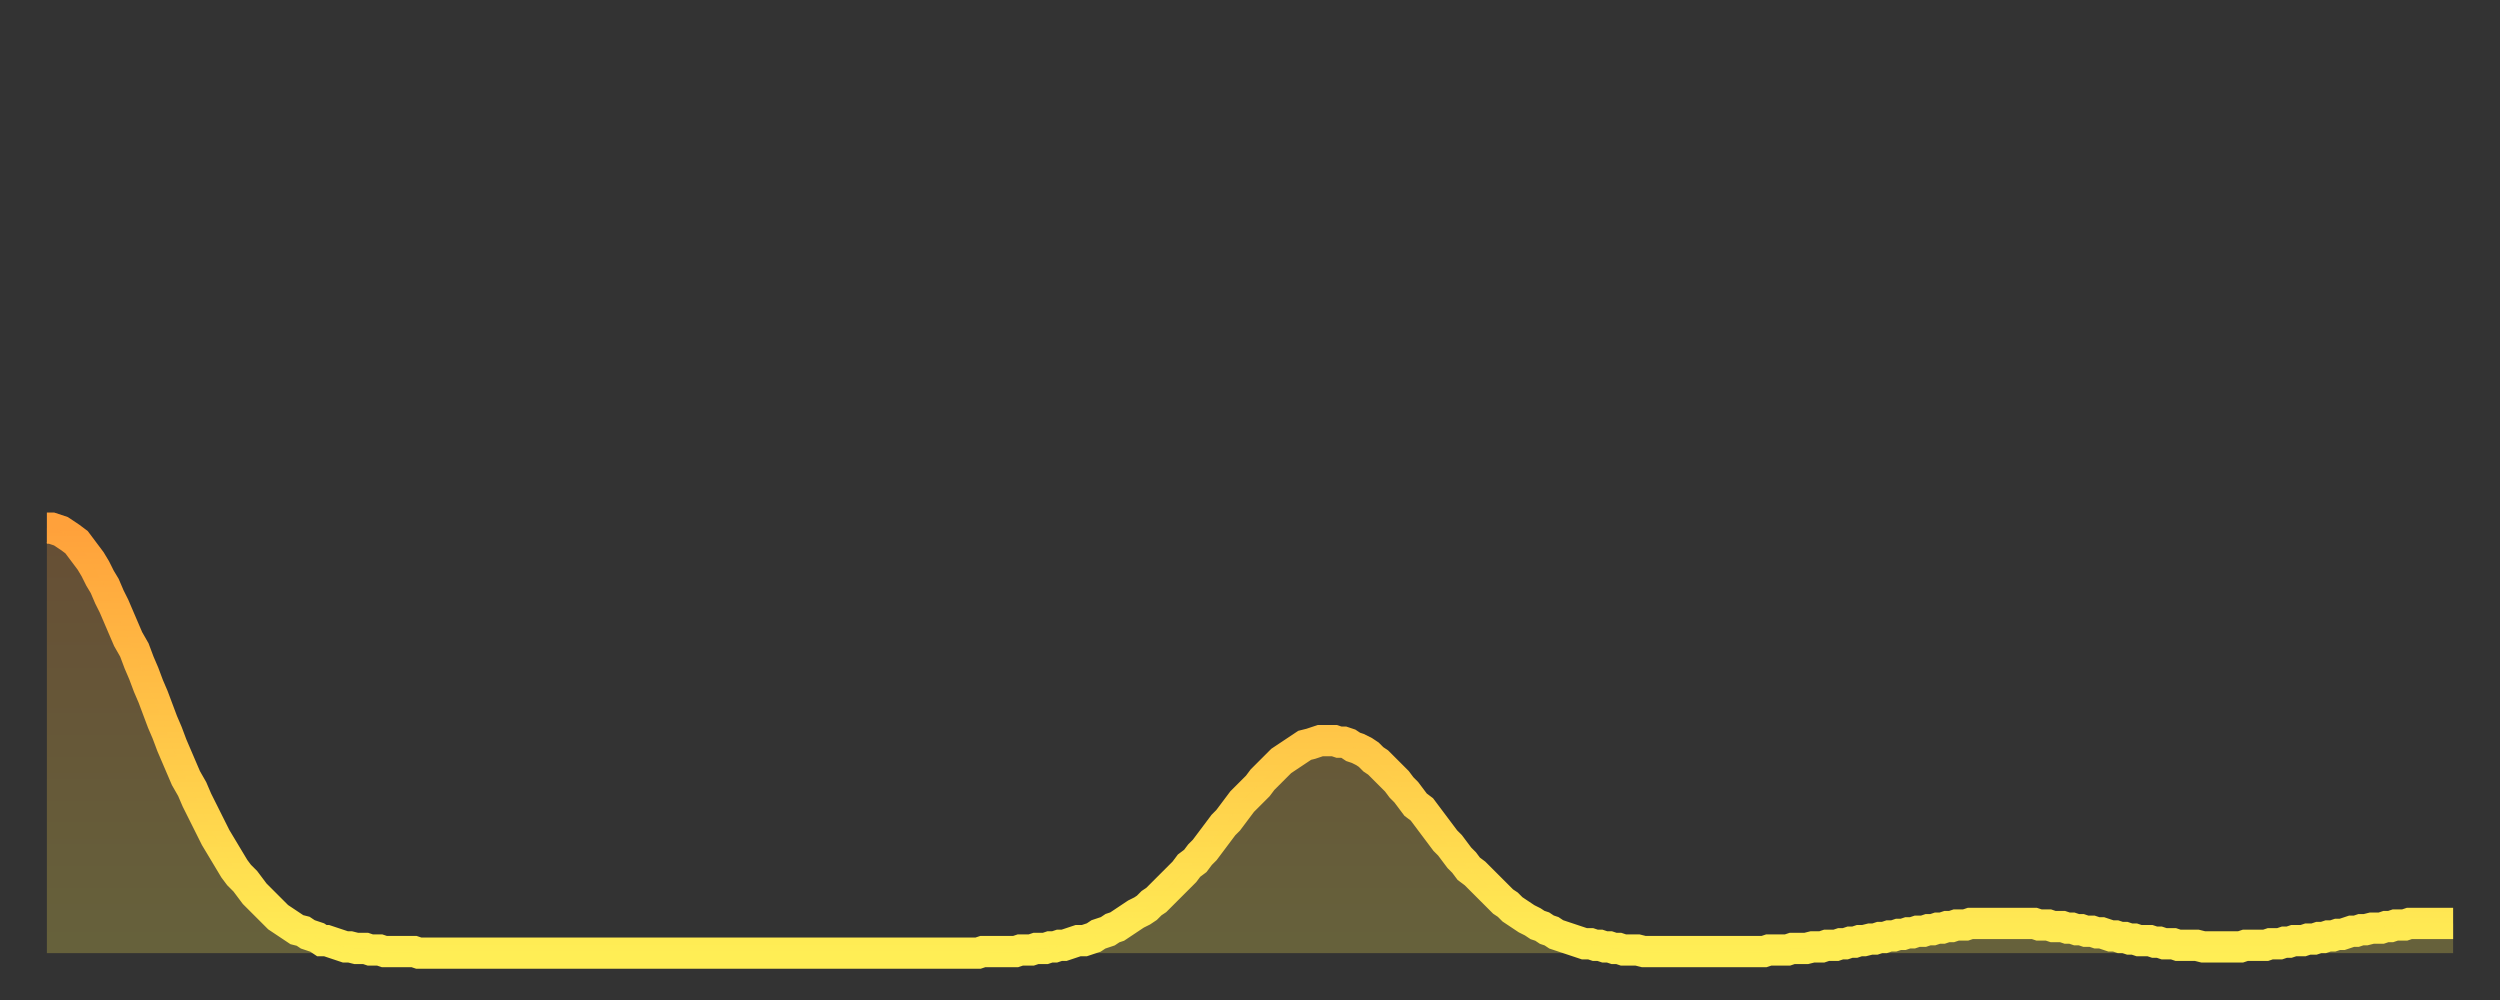
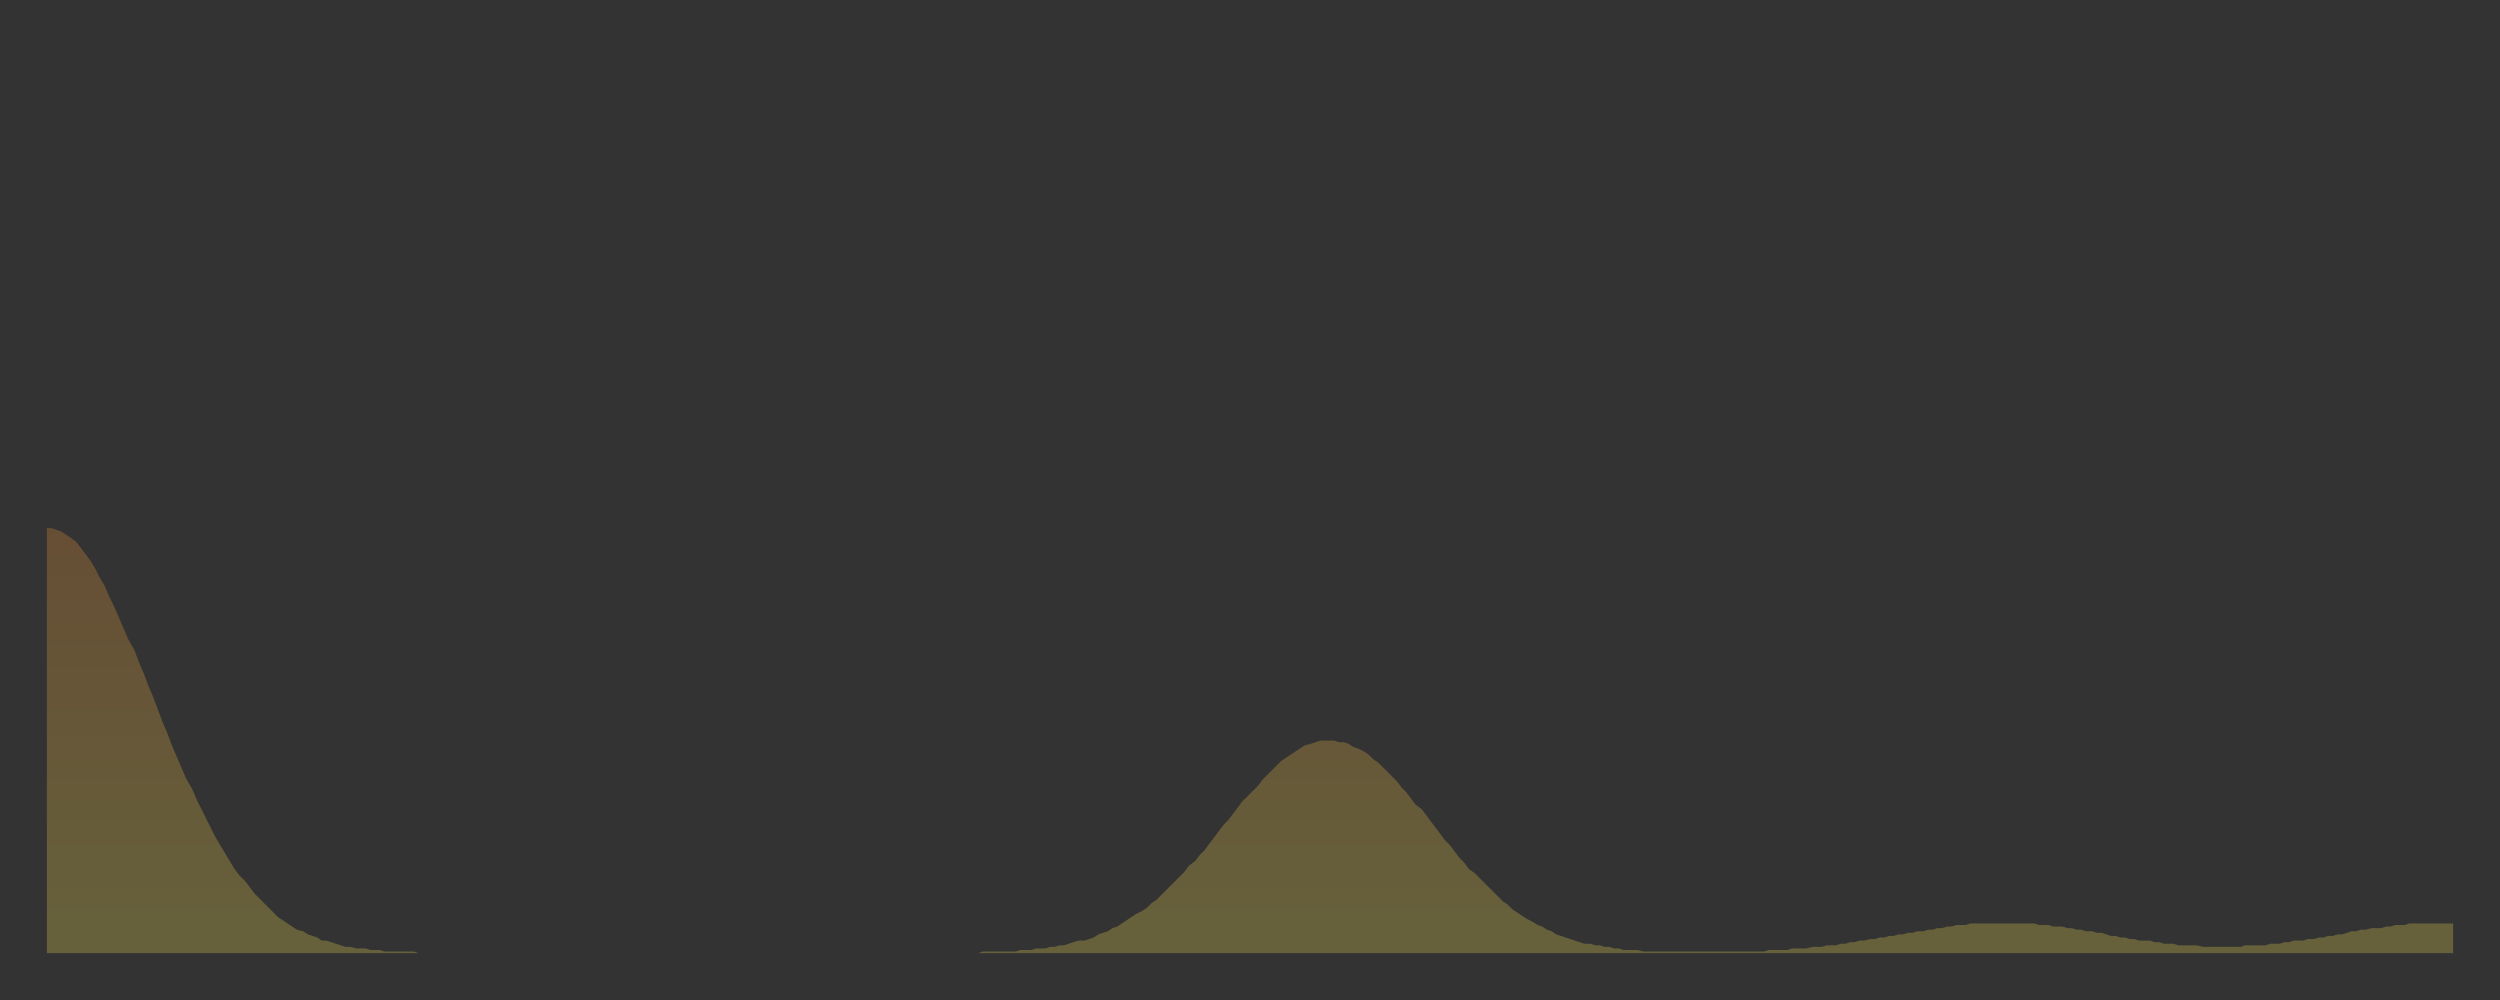
<svg xmlns="http://www.w3.org/2000/svg" baseProfile="full" height="64" version="1.1" width="160">
  <rect width="100%" height="100%" fill="#333333" stroke="none" />
  <defs>
    <linearGradient id="id1146890" x1="0" x2="0" y1="0" y2="1">
      <stop offset="0%" stop-color="#ffa13b" />
      <stop offset="50%" stop-color="#ffc748" />
      <stop offset="100%" stop-color="#ffee55" />
    </linearGradient>
  </defs>
  <g transform="translate(3,3)">
    <g>
-       <path d="M 0.0 30.8 0.3 30.8 0.6 30.9 0.9 31.0 1.2 31.2 1.5 31.4 1.9 31.7 2.2 32.1 2.5 32.5 2.8 32.9 3.1 33.4 3.4 34.0 3.7 34.5 4.0 35.2 4.3 35.8 4.6 36.5 4.9 37.2 5.2 37.9 5.6 38.6 5.9 39.4 6.2 40.1 6.5 40.9 6.8 41.6 7.1 42.4 7.4 43.2 7.7 43.9 8.0 44.7 8.3 45.4 8.6 46.1 8.9 46.8 9.3 47.5 9.6 48.2 9.9 48.8 10.2 49.4 10.5 50.0 10.8 50.6 11.1 51.1 11.4 51.6 11.7 52.1 12.0 52.6 12.3 53.0 12.7 53.4 13.0 53.8 13.3 54.2 13.6 54.5 13.9 54.8 14.2 55.1 14.5 55.4 14.8 55.7 15.1 55.9 15.4 56.1 15.7 56.3 16.0 56.5 16.4 56.6 16.7 56.8 17.0 56.9 17.3 57.0 17.6 57.2 17.9 57.2 18.2 57.3 18.5 57.4 18.8 57.5 19.1 57.6 19.4 57.6 19.8 57.7 20.1 57.7 20.4 57.7 20.7 57.8 21.0 57.8 21.3 57.8 21.6 57.9 21.9 57.9 22.2 57.9 22.5 57.9 22.8 57.9 23.1 57.9 23.5 57.9 23.8 58.0 24.1 58.0 24.4 58.0 24.7 58.0 25.0 58.0 25.3 58.0 25.6 58.0 25.9 58.0 26.2 58.0 26.5 58.0 26.8 58.0 27.2 58.0 27.5 58.0 27.8 58.0 28.1 58.0 28.4 58.0 28.7 58.0 29.0 58.0 29.3 58.0 29.6 58.0 29.9 58.0 30.2 58.0 30.6 58.0 30.9 58.0 31.2 58.0 31.5 58.0 31.8 58.0 32.1 58.0 32.4 58.0 32.7 58.0 33.0 58.0 33.3 58.0 33.6 58.0 33.9 58.0 34.3 58.0 34.6 58.0 34.9 58.0 35.2 58.0 35.5 58.0 35.8 58.0 36.1 58.0 36.4 58.0 36.7 58.0 37.0 58.0 37.3 58.0 37.7 58.0 38.0 58.0 38.3 58.0 38.6 58.0 38.9 58.0 39.2 58.0 39.5 58.0 39.8 58.0 40.1 58.0 40.4 58.0 40.7 58.0 41.0 58.0 41.4 58.0 41.7 58.0 42.0 58.0 42.3 58.0 42.6 58.0 42.9 58.0 43.2 58.0 43.5 58.0 43.8 58.0 44.1 58.0 44.4 58.0 44.7 58.0 45.1 58.0 45.4 58.0 45.7 58.0 46.0 58.0 46.3 58.0 46.6 58.0 46.9 58.0 47.2 58.0 47.5 58.0 47.8 58.0 48.1 58.0 48.5 58.0 48.8 58.0 49.1 58.0 49.4 58.0 49.7 58.0 50.0 58.0 50.3 58.0 50.6 58.0 50.9 58.0 51.2 58.0 51.5 58.0 51.8 58.0 52.2 58.0 52.5 58.0 52.8 58.0 53.1 58.0 53.4 58.0 53.7 58.0 54.0 58.0 54.3 58.0 54.6 58.0 54.9 58.0 55.2 58.0 55.6 58.0 55.9 58.0 56.2 58.0 56.5 58.0 56.8 58.0 57.1 58.0 57.4 58.0 57.7 58.0 58.0 58.0 58.3 58.0 58.6 58.0 58.9 58.0 59.3 58.0 59.6 58.0 59.9 57.9 60.2 57.9 60.5 57.9 60.8 57.9 61.1 57.9 61.4 57.9 61.7 57.9 62.0 57.9 62.3 57.8 62.6 57.8 63.0 57.8 63.3 57.7 63.6 57.7 63.9 57.7 64.2 57.6 64.5 57.6 64.8 57.5 65.1 57.5 65.4 57.4 65.7 57.3 66.0 57.2 66.4 57.2 66.7 57.1 67.0 57.0 67.3 56.8 67.6 56.7 67.9 56.6 68.2 56.4 68.5 56.3 68.8 56.1 69.1 55.9 69.4 55.7 69.7 55.5 70.1 55.3 70.4 55.1 70.7 54.8 71.0 54.6 71.3 54.3 71.6 54.0 71.9 53.7 72.2 53.4 72.5 53.1 72.8 52.8 73.1 52.4 73.5 52.1 73.8 51.7 74.1 51.4 74.4 51.0 74.7 50.6 75.0 50.2 75.3 49.8 75.6 49.5 75.9 49.1 76.2 48.7 76.5 48.3 76.8 48.0 77.2 47.6 77.5 47.3 77.8 46.9 78.1 46.6 78.4 46.3 78.7 46.0 79.0 45.7 79.3 45.5 79.6 45.3 79.9 45.1 80.2 44.9 80.5 44.7 80.9 44.6 81.2 44.5 81.5 44.4 81.8 44.4 82.1 44.4 82.4 44.4 82.7 44.5 83.0 44.5 83.3 44.6 83.6 44.8 83.9 44.9 84.3 45.1 84.6 45.3 84.9 45.6 85.2 45.8 85.5 46.1 85.8 46.4 86.1 46.7 86.4 47.0 86.7 47.4 87.0 47.7 87.3 48.1 87.6 48.5 88.0 48.8 88.3 49.2 88.6 49.6 88.9 50.0 89.2 50.4 89.5 50.8 89.8 51.1 90.1 51.5 90.4 51.9 90.7 52.2 91.0 52.6 91.4 52.9 91.7 53.2 92.0 53.5 92.3 53.8 92.6 54.1 92.9 54.4 93.2 54.7 93.5 54.9 93.8 55.2 94.1 55.4 94.4 55.6 94.7 55.8 95.1 56.0 95.4 56.2 95.7 56.3 96.0 56.5 96.3 56.6 96.6 56.8 96.9 56.9 97.2 57.0 97.5 57.1 97.8 57.2 98.1 57.3 98.4 57.4 98.8 57.4 99.1 57.5 99.4 57.5 99.7 57.6 100.0 57.6 100.3 57.7 100.6 57.7 100.9 57.8 101.2 57.8 101.5 57.8 101.8 57.8 102.2 57.9 102.5 57.9 102.8 57.9 103.1 57.9 103.4 57.9 103.7 57.9 104.0 57.9 104.3 57.9 104.6 57.9 104.9 57.9 105.2 57.9 105.5 57.9 105.9 57.9 106.2 57.9 106.5 57.9 106.8 57.9 107.1 57.9 107.4 57.9 107.7 57.9 108.0 57.9 108.3 57.9 108.6 57.9 108.9 57.9 109.3 57.9 109.6 57.9 109.9 57.9 110.2 57.8 110.5 57.8 110.8 57.8 111.1 57.8 111.4 57.8 111.7 57.7 112.0 57.7 112.3 57.7 112.6 57.7 113.0 57.6 113.3 57.6 113.6 57.6 113.9 57.5 114.2 57.5 114.5 57.5 114.8 57.4 115.1 57.4 115.4 57.3 115.7 57.3 116.0 57.2 116.3 57.2 116.7 57.1 117.0 57.1 117.3 57.0 117.6 57.0 117.9 56.9 118.2 56.9 118.5 56.8 118.8 56.8 119.1 56.7 119.4 56.7 119.7 56.6 120.1 56.6 120.4 56.5 120.7 56.5 121.0 56.4 121.3 56.4 121.6 56.3 121.9 56.3 122.2 56.2 122.5 56.2 122.8 56.2 123.1 56.1 123.4 56.1 123.8 56.1 124.1 56.1 124.4 56.1 124.7 56.1 125.0 56.1 125.3 56.1 125.6 56.1 125.9 56.1 126.2 56.1 126.5 56.1 126.8 56.1 127.2 56.1 127.5 56.2 127.8 56.2 128.1 56.2 128.4 56.3 128.7 56.3 129.0 56.3 129.3 56.4 129.6 56.4 129.9 56.5 130.2 56.5 130.5 56.6 130.9 56.6 131.2 56.7 131.5 56.7 131.8 56.8 132.1 56.9 132.4 56.9 132.7 57.0 133.0 57.0 133.3 57.1 133.6 57.1 133.9 57.2 134.2 57.2 134.6 57.2 134.9 57.3 135.2 57.3 135.5 57.4 135.8 57.4 136.1 57.4 136.4 57.5 136.7 57.5 137.0 57.5 137.3 57.5 137.6 57.5 138.0 57.6 138.3 57.6 138.6 57.6 138.9 57.6 139.2 57.6 139.5 57.6 139.8 57.6 140.1 57.6 140.4 57.6 140.7 57.5 141.0 57.5 141.3 57.5 141.7 57.5 142.0 57.5 142.3 57.4 142.6 57.4 142.9 57.4 143.2 57.3 143.5 57.3 143.8 57.2 144.1 57.2 144.4 57.2 144.7 57.1 145.1 57.1 145.4 57.0 145.7 57.0 146.0 56.9 146.3 56.9 146.6 56.8 146.9 56.8 147.2 56.7 147.5 56.6 147.8 56.6 148.1 56.5 148.4 56.5 148.8 56.4 149.1 56.4 149.4 56.4 149.7 56.3 150.0 56.3 150.3 56.2 150.6 56.2 150.9 56.2 151.2 56.1 151.5 56.1 151.8 56.1 152.1 56.1 152.5 56.1 152.8 56.1 153.1 56.1 153.4 56.1 153.7 56.1 154.0 56.1" fill="none" id="graph-curve" opacity="1" stroke="url(#id1146890)" stroke-width="2" />
      <path d="M 0 58 L 0.0 30.8 0.3 30.8 0.6 30.9 0.9 31.0 1.2 31.2 1.5 31.4 1.9 31.7 2.2 32.1 2.5 32.5 2.8 32.9 3.1 33.4 3.4 34.0 3.7 34.5 4.0 35.2 4.3 35.8 4.6 36.5 4.9 37.2 5.2 37.9 5.6 38.6 5.9 39.4 6.2 40.1 6.5 40.9 6.8 41.6 7.1 42.4 7.4 43.2 7.7 43.9 8.0 44.7 8.3 45.4 8.6 46.1 8.9 46.8 9.3 47.5 9.6 48.2 9.9 48.8 10.2 49.4 10.5 50.0 10.8 50.6 11.1 51.1 11.4 51.6 11.7 52.1 12.0 52.6 12.3 53.0 12.7 53.4 13.0 53.8 13.3 54.2 13.6 54.5 13.9 54.8 14.2 55.1 14.5 55.4 14.8 55.7 15.1 55.9 15.4 56.1 15.7 56.3 16.0 56.5 16.4 56.6 16.7 56.8 17.0 56.9 17.3 57.0 17.6 57.2 17.9 57.2 18.2 57.3 18.5 57.4 18.8 57.5 19.1 57.6 19.4 57.6 19.8 57.7 20.1 57.7 20.4 57.7 20.7 57.8 21.0 57.8 21.3 57.8 21.6 57.9 21.9 57.9 22.2 57.9 22.5 57.9 22.8 57.9 23.1 57.9 23.5 57.9 23.8 58.0 24.1 58.0 24.4 58.0 24.7 58.0 25.0 58.0 25.3 58.0 25.6 58.0 25.9 58.0 26.2 58.0 26.5 58.0 26.8 58.0 27.2 58.0 27.5 58.0 27.8 58.0 28.1 58.0 28.4 58.0 28.7 58.0 29.0 58.0 29.3 58.0 29.6 58.0 29.9 58.0 30.2 58.0 30.6 58.0 30.9 58.0 31.2 58.0 31.5 58.0 31.8 58.0 32.1 58.0 32.4 58.0 32.7 58.0 33.0 58.0 33.3 58.0 33.6 58.0 33.9 58.0 34.3 58.0 34.6 58.0 34.9 58.0 35.2 58.0 35.5 58.0 35.8 58.0 36.1 58.0 36.4 58.0 36.7 58.0 37.0 58.0 37.3 58.0 37.7 58.0 38.0 58.0 38.3 58.0 38.6 58.0 38.9 58.0 39.2 58.0 39.5 58.0 39.8 58.0 40.1 58.0 40.4 58.0 40.7 58.0 41.0 58.0 41.4 58.0 41.7 58.0 42.0 58.0 42.3 58.0 42.6 58.0 42.9 58.0 43.2 58.0 43.5 58.0 43.8 58.0 44.1 58.0 44.4 58.0 44.7 58.0 45.1 58.0 45.4 58.0 45.7 58.0 46.0 58.0 46.3 58.0 46.6 58.0 46.9 58.0 47.2 58.0 47.5 58.0 47.8 58.0 48.1 58.0 48.5 58.0 48.8 58.0 49.1 58.0 49.4 58.0 49.7 58.0 50.0 58.0 50.3 58.0 50.6 58.0 50.9 58.0 51.2 58.0 51.5 58.0 51.8 58.0 52.2 58.0 52.5 58.0 52.8 58.0 53.1 58.0 53.4 58.0 53.7 58.0 54.0 58.0 54.3 58.0 54.6 58.0 54.9 58.0 55.2 58.0 55.6 58.0 55.9 58.0 56.2 58.0 56.5 58.0 56.8 58.0 57.1 58.0 57.4 58.0 57.7 58.0 58.0 58.0 58.3 58.0 58.6 58.0 58.9 58.0 59.3 58.0 59.6 58.0 59.9 57.9 60.2 57.9 60.5 57.9 60.8 57.9 61.1 57.9 61.4 57.9 61.7 57.9 62.0 57.9 62.3 57.8 62.6 57.8 63.0 57.8 63.3 57.7 63.6 57.7 63.9 57.7 64.2 57.6 64.5 57.6 64.8 57.5 65.1 57.5 65.4 57.4 65.7 57.3 66.0 57.2 66.4 57.2 66.7 57.1 67.0 57.0 67.3 56.8 67.6 56.7 67.9 56.6 68.2 56.4 68.5 56.3 68.8 56.1 69.1 55.9 69.4 55.7 69.7 55.5 70.1 55.3 70.4 55.1 70.7 54.8 71.0 54.6 71.3 54.3 71.6 54.0 71.9 53.7 72.2 53.4 72.5 53.1 72.8 52.8 73.1 52.4 73.5 52.1 73.8 51.7 74.1 51.4 74.4 51.0 74.7 50.6 75.0 50.2 75.3 49.8 75.6 49.5 75.9 49.1 76.2 48.7 76.5 48.3 76.8 48.0 77.2 47.6 77.5 47.3 77.8 46.9 78.1 46.6 78.4 46.3 78.7 46.0 79.0 45.7 79.3 45.5 79.6 45.3 79.9 45.1 80.2 44.9 80.5 44.7 80.9 44.6 81.2 44.5 81.5 44.4 81.8 44.4 82.1 44.4 82.4 44.4 82.7 44.5 83.0 44.5 83.3 44.6 83.6 44.8 83.9 44.9 84.3 45.1 84.6 45.3 84.9 45.6 85.2 45.8 85.5 46.1 85.8 46.4 86.1 46.7 86.4 47.0 86.7 47.4 87.0 47.7 87.3 48.1 87.6 48.5 88.0 48.8 88.3 49.2 88.6 49.6 88.9 50.0 89.2 50.4 89.5 50.8 89.8 51.1 90.1 51.5 90.4 51.9 90.7 52.2 91.0 52.6 91.4 52.9 91.7 53.2 92.0 53.5 92.3 53.8 92.6 54.1 92.9 54.4 93.2 54.7 93.5 54.9 93.8 55.2 94.1 55.4 94.4 55.6 94.7 55.8 95.1 56.0 95.4 56.2 95.7 56.3 96.0 56.5 96.3 56.6 96.6 56.8 96.9 56.9 97.2 57.0 97.5 57.1 97.8 57.2 98.1 57.3 98.4 57.4 98.8 57.4 99.1 57.5 99.4 57.5 99.7 57.6 100.0 57.6 100.3 57.7 100.6 57.7 100.9 57.8 101.2 57.8 101.5 57.8 101.8 57.8 102.2 57.9 102.5 57.9 102.8 57.9 103.1 57.9 103.4 57.9 103.7 57.9 104.0 57.9 104.3 57.9 104.6 57.9 104.9 57.9 105.2 57.9 105.5 57.9 105.9 57.9 106.2 57.9 106.5 57.9 106.8 57.9 107.1 57.9 107.4 57.9 107.7 57.9 108.0 57.9 108.3 57.9 108.6 57.9 108.9 57.9 109.3 57.9 109.6 57.9 109.9 57.9 110.2 57.8 110.5 57.8 110.8 57.8 111.1 57.8 111.4 57.8 111.7 57.7 112.0 57.7 112.3 57.7 112.6 57.7 113.0 57.6 113.3 57.6 113.6 57.6 113.9 57.5 114.2 57.5 114.5 57.5 114.8 57.4 115.1 57.4 115.4 57.3 115.7 57.3 116.0 57.2 116.3 57.2 116.7 57.1 117.0 57.1 117.3 57.0 117.6 57.0 117.9 56.9 118.2 56.9 118.5 56.8 118.8 56.8 119.1 56.7 119.4 56.7 119.7 56.6 120.1 56.6 120.4 56.5 120.7 56.5 121.0 56.4 121.3 56.4 121.6 56.3 121.9 56.3 122.2 56.2 122.5 56.2 122.8 56.2 123.1 56.1 123.4 56.1 123.8 56.1 124.1 56.1 124.4 56.1 124.7 56.1 125.0 56.1 125.3 56.1 125.6 56.1 125.9 56.1 126.2 56.1 126.5 56.1 126.8 56.1 127.2 56.1 127.5 56.2 127.8 56.2 128.1 56.2 128.4 56.3 128.7 56.3 129.0 56.3 129.3 56.4 129.6 56.4 129.9 56.5 130.2 56.5 130.5 56.6 130.9 56.6 131.2 56.7 131.5 56.7 131.8 56.8 132.1 56.9 132.4 56.9 132.7 57.0 133.0 57.0 133.3 57.1 133.6 57.1 133.9 57.2 134.2 57.2 134.6 57.2 134.9 57.3 135.2 57.3 135.5 57.4 135.8 57.4 136.1 57.4 136.4 57.5 136.7 57.5 137.0 57.5 137.3 57.5 137.6 57.5 138.0 57.6 138.3 57.6 138.6 57.6 138.9 57.6 139.2 57.6 139.5 57.6 139.8 57.6 140.1 57.6 140.4 57.6 140.7 57.5 141.0 57.5 141.3 57.5 141.7 57.5 142.0 57.5 142.3 57.4 142.6 57.4 142.9 57.4 143.2 57.3 143.5 57.3 143.8 57.2 144.1 57.2 144.4 57.2 144.7 57.1 145.1 57.1 145.4 57.0 145.7 57.0 146.0 56.9 146.3 56.9 146.6 56.8 146.9 56.8 147.2 56.7 147.5 56.6 147.8 56.6 148.1 56.5 148.4 56.5 148.8 56.4 149.1 56.4 149.4 56.4 149.7 56.3 150.0 56.3 150.3 56.2 150.6 56.2 150.9 56.2 151.2 56.1 151.5 56.1 151.8 56.1 152.1 56.1 152.5 56.1 152.8 56.1 153.1 56.1 153.4 56.1 153.7 56.1 154.0 56.1 154 58" fill="url(#id1146890)" fill-opacity=".25" id="graph-shadow" />
    </g>
  </g>
</svg>